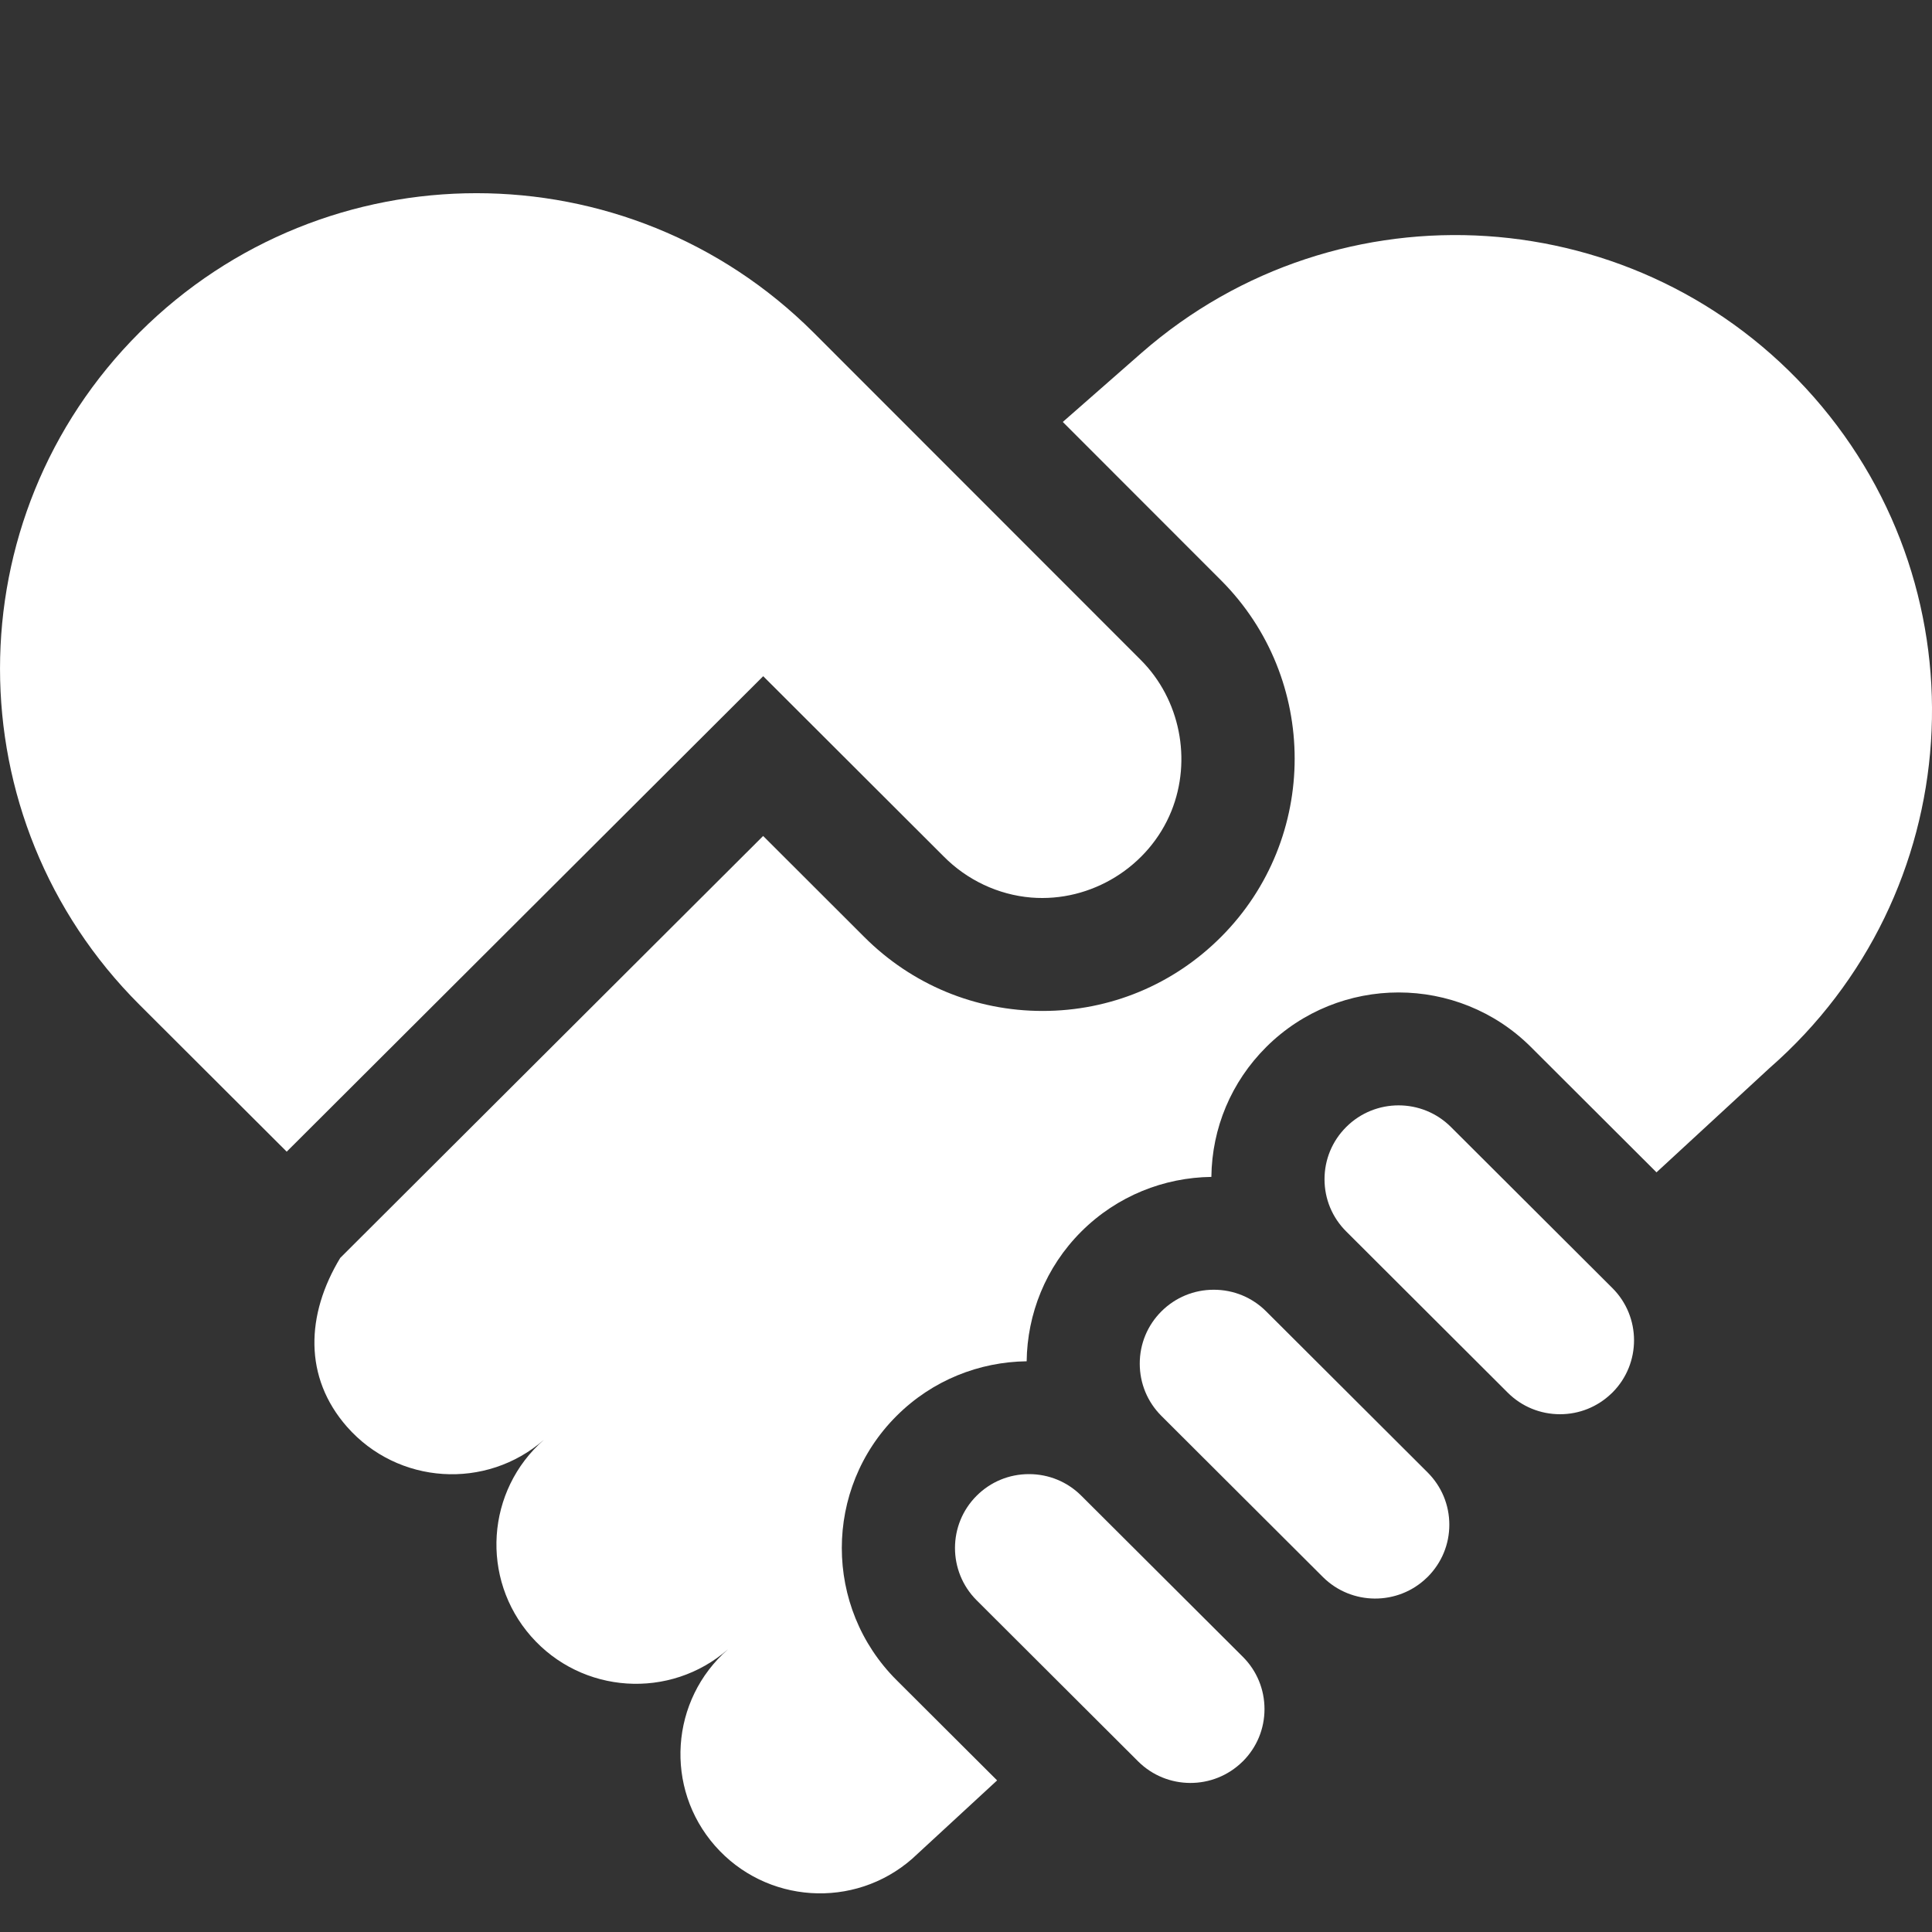
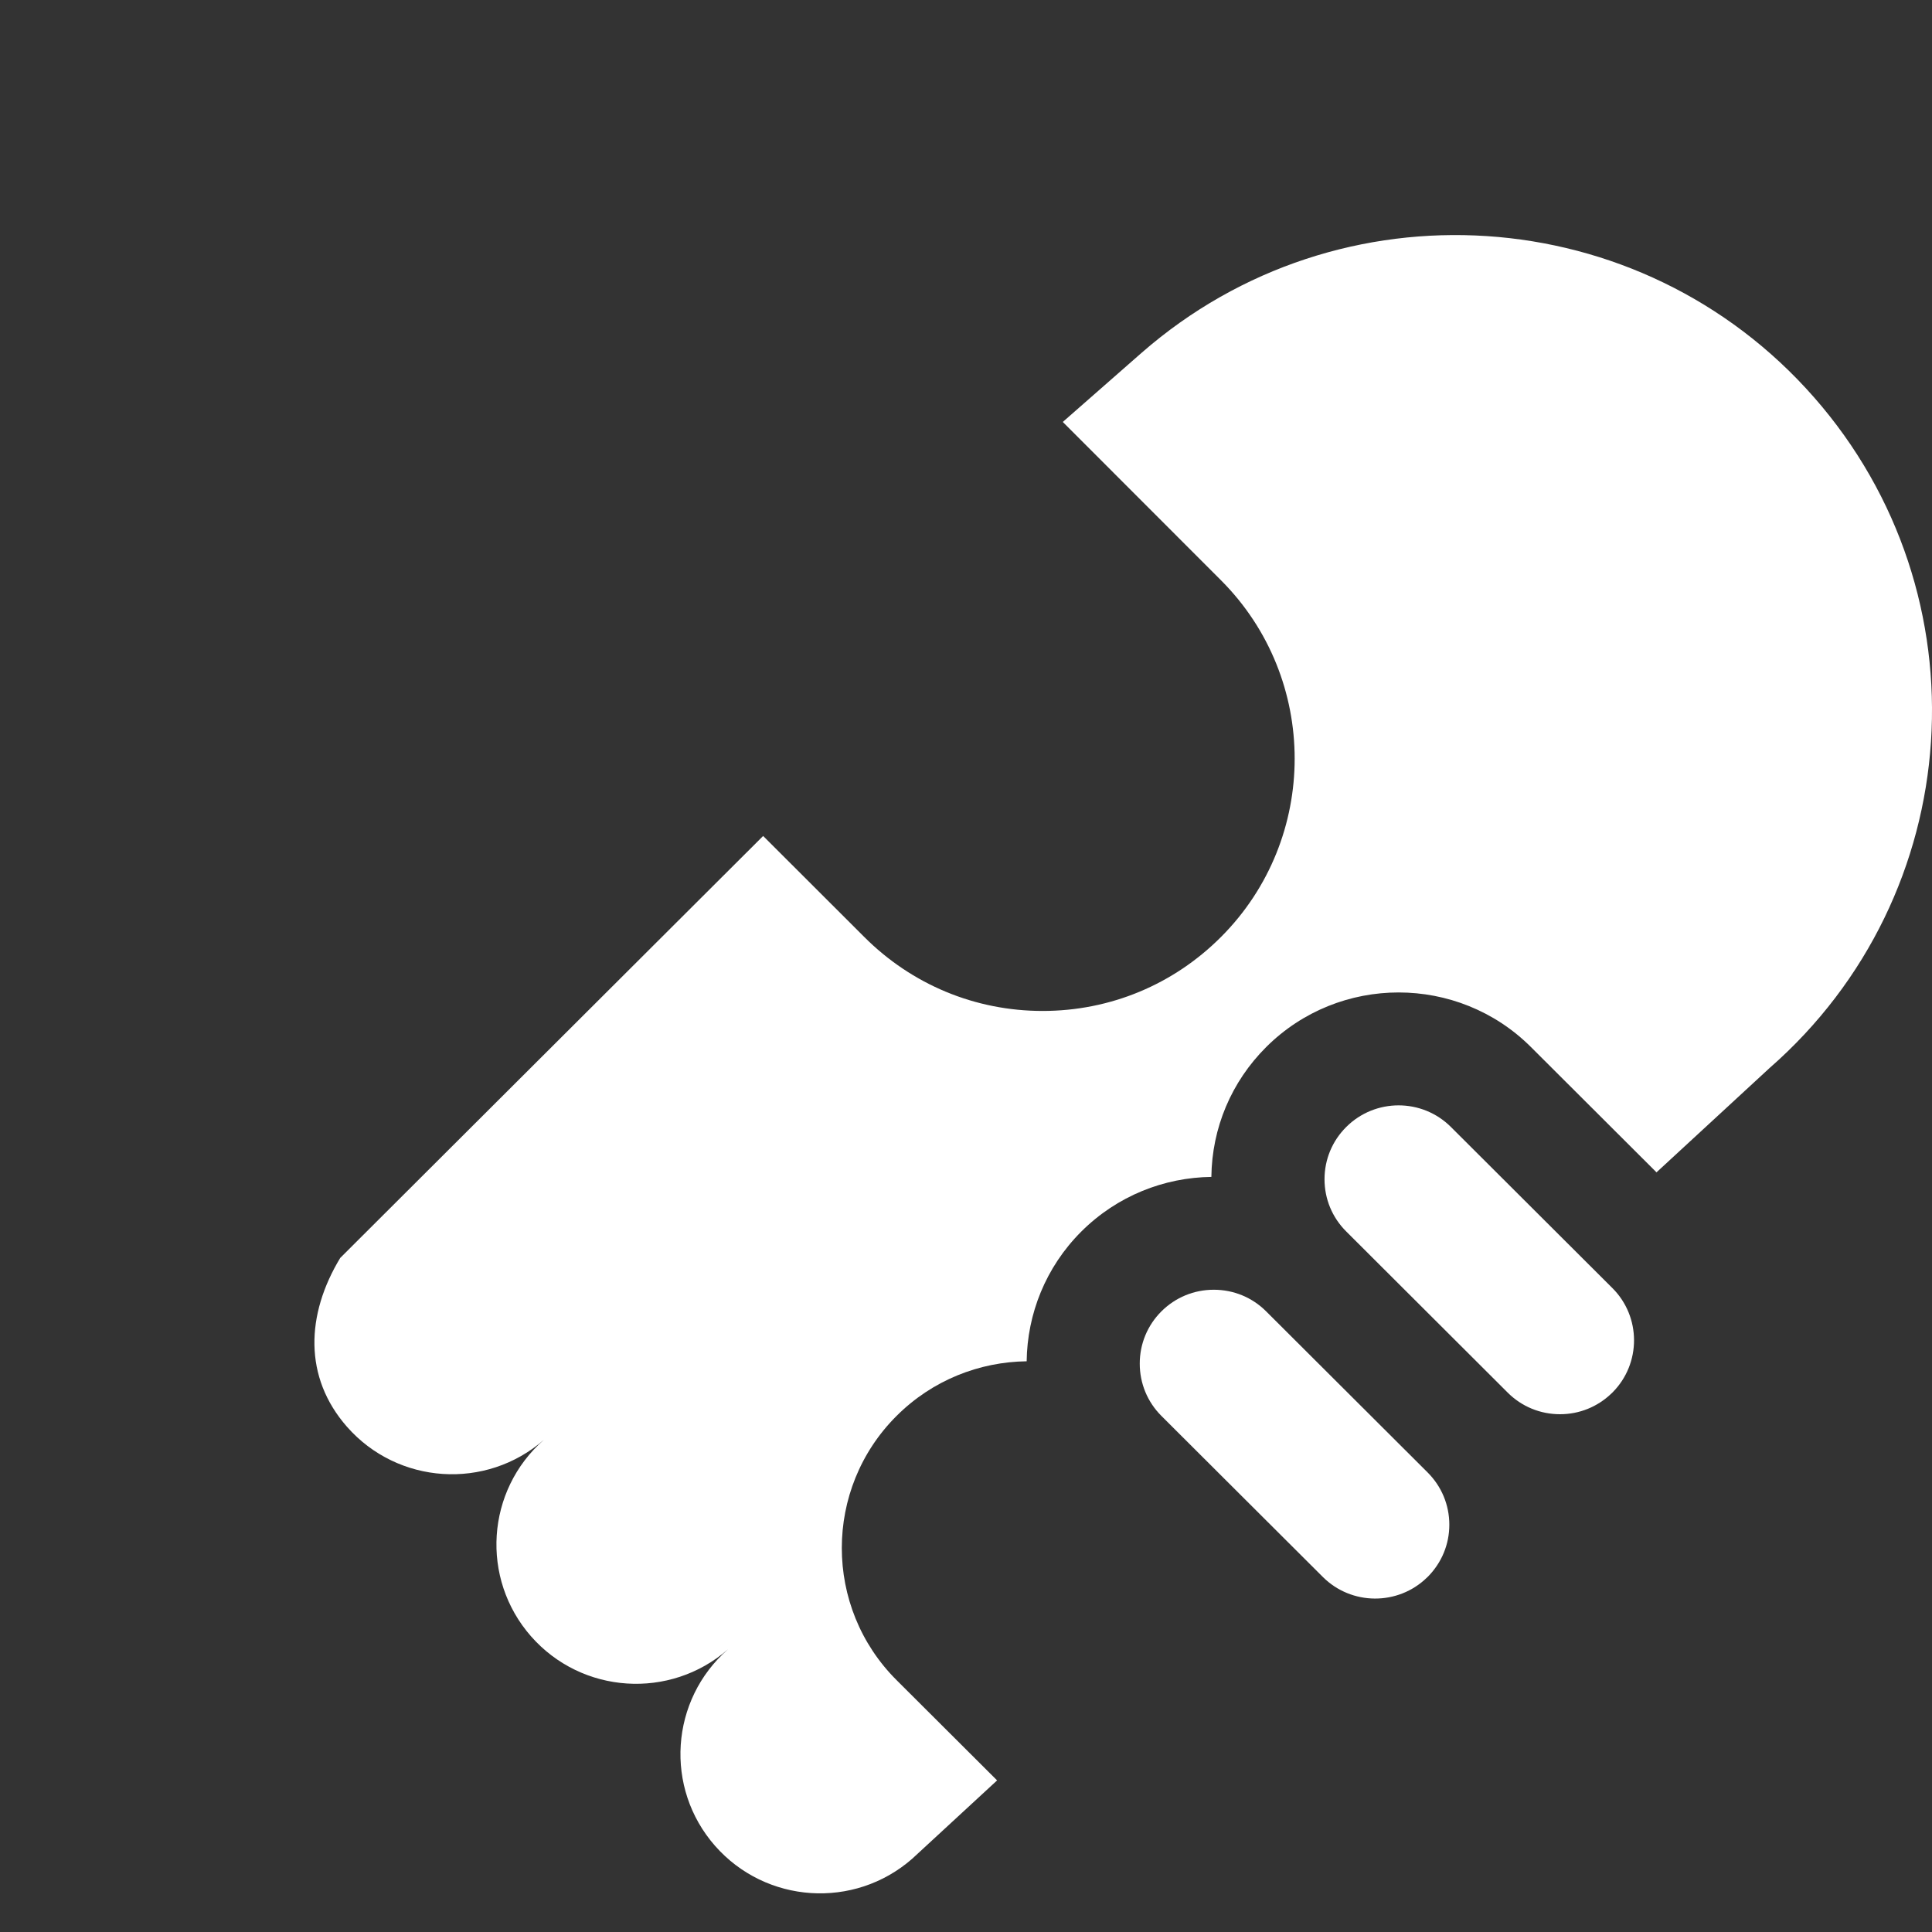
<svg xmlns="http://www.w3.org/2000/svg" width="30" height="30" viewBox="0 0 30 30" fill="none">
  <rect x="0" y="0" width="30" height="30" fill="#333333" stroke="none" />
  <path d="M5.283 19.533L11.85 12.981L13.419 14.548C14.159 15.289 15.143 15.698 16.19 15.698C17.238 15.698 18.222 15.289 18.962 14.547C20.484 13.021 20.484 10.539 18.962 9.013L16.503 6.552L17.725 5.48C20.798 2.793 25.473 3.101 28.166 6.167C30.859 9.234 30.551 13.898 27.477 16.585L25.722 18.204L23.773 16.259C22.64 15.128 20.795 15.128 19.661 16.259C19.12 16.799 18.819 17.514 18.81 18.275C18.078 18.284 17.349 18.567 16.791 19.123C16.234 19.679 15.951 20.407 15.942 21.138C15.21 21.147 14.48 21.429 13.922 21.986C12.788 23.117 12.788 24.958 13.922 26.089L15.483 27.646L14.163 28.864C13.262 29.651 11.893 29.561 11.103 28.662C10.314 27.764 10.405 26.397 11.305 25.61C10.405 26.397 9.035 26.307 8.246 25.409C7.457 24.51 7.547 23.143 8.447 22.356L8.447 22.356C7.547 23.143 6.177 23.053 5.388 22.155C4.712 21.385 4.751 20.413 5.283 19.533Z" fill="white" />
-   <path d="M2.167 5.162C5.057 2.279 9.741 2.279 12.631 5.162L17.716 10.25C18.324 10.859 18.51 11.797 18.19 12.593C17.841 13.459 16.944 14.014 16.011 13.937C15.497 13.894 15.012 13.663 14.651 13.296L11.851 10.5L4.452 17.883L2.167 15.603C-0.722 12.72 -0.722 8.045 2.167 5.162Z" fill="white" />
  <path d="M23.411 21.624L20.904 19.122C20.687 18.906 20.567 18.618 20.567 18.311C20.567 18.005 20.687 17.716 20.904 17.5C21.128 17.276 21.423 17.164 21.717 17.164C22.012 17.164 22.306 17.276 22.53 17.5L25.037 20.001C25.484 20.447 25.485 21.171 25.042 21.619C25.035 21.626 25.027 21.633 25.02 21.64C24.805 21.846 24.523 21.96 24.224 21.96C23.917 21.96 23.628 21.841 23.411 21.624Z" fill="white" />
  <path d="M20.541 24.487L18.034 21.986C17.817 21.769 17.698 21.481 17.698 21.174C17.698 20.868 17.817 20.58 18.034 20.363C18.252 20.146 18.54 20.027 18.848 20.027C19.155 20.027 19.444 20.146 19.661 20.363L22.168 22.864C22.385 23.081 22.505 23.369 22.505 23.676C22.505 23.981 22.386 24.267 22.171 24.484C22.167 24.488 22.162 24.493 22.157 24.497C21.708 24.934 20.986 24.931 20.541 24.487Z" fill="white" />
-   <path d="M17.672 27.35L15.165 24.849C14.717 24.401 14.717 23.673 15.165 23.226C15.382 23.009 15.671 22.89 15.978 22.89C16.285 22.89 16.574 23.009 16.791 23.226L19.299 25.727C19.516 25.944 19.635 26.232 19.635 26.539C19.635 26.845 19.516 27.132 19.3 27.349C19.298 27.351 19.295 27.353 19.293 27.355C18.844 27.797 18.119 27.796 17.672 27.35Z" fill="white" />
</svg>